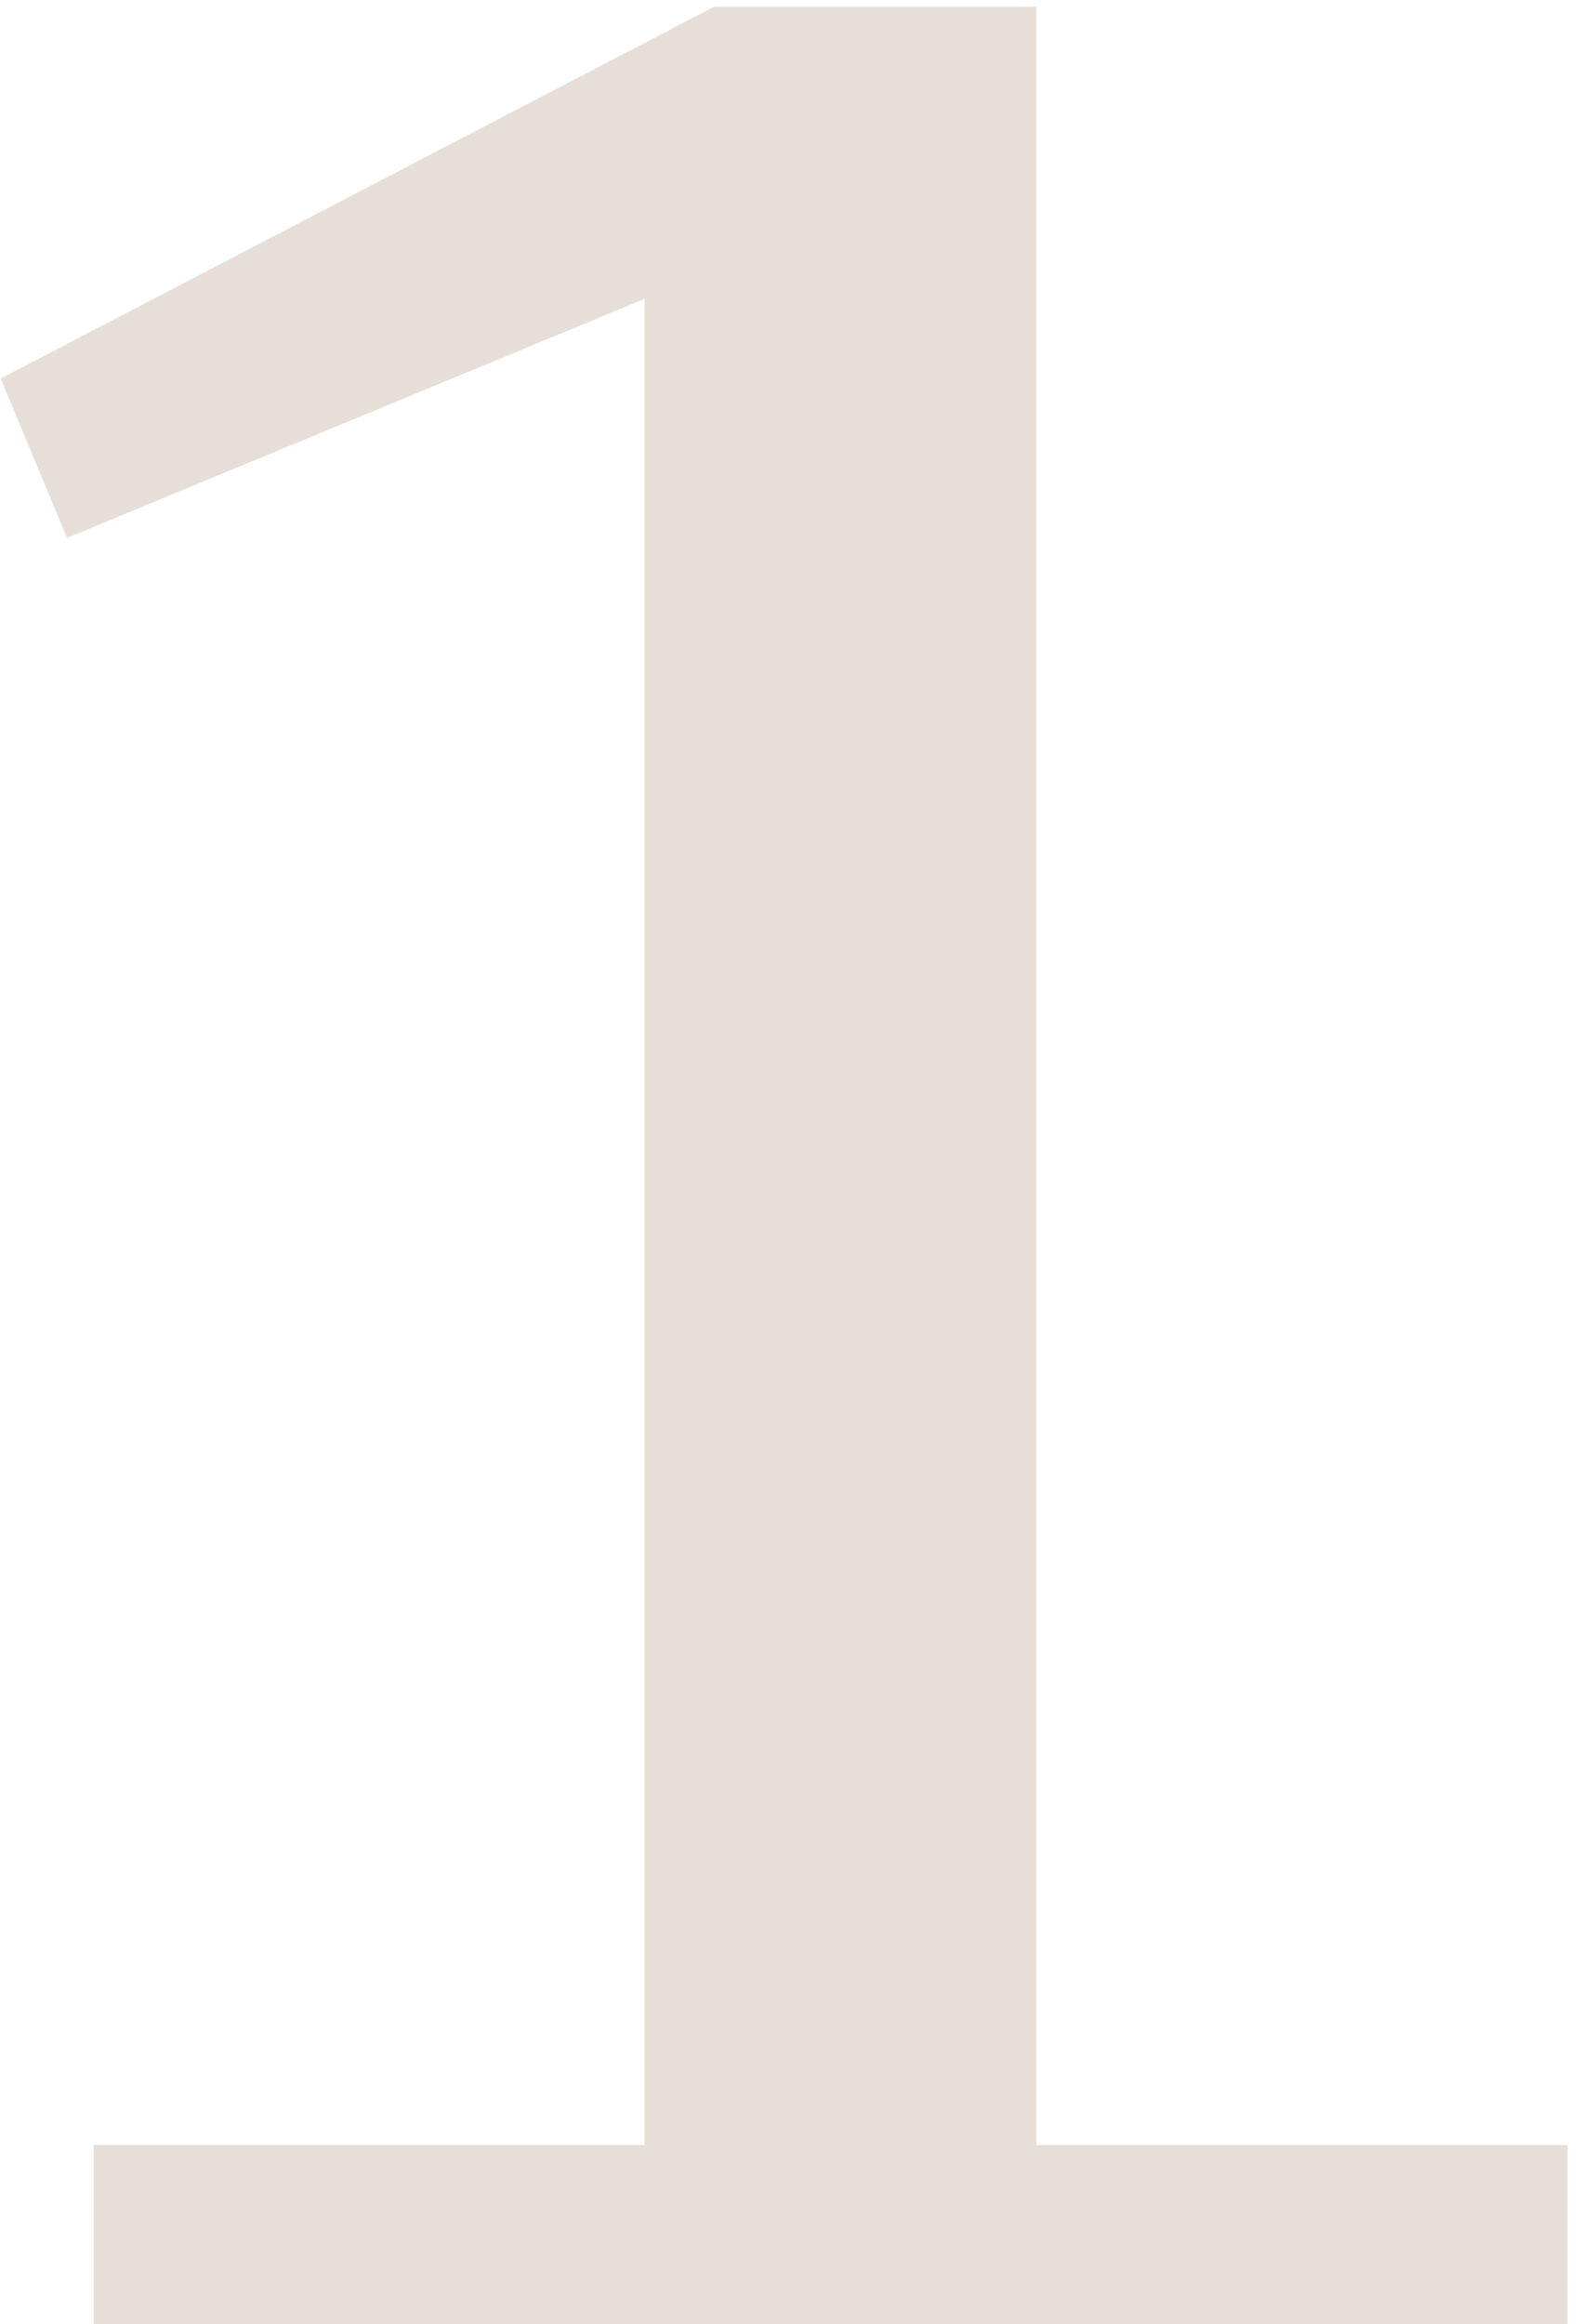
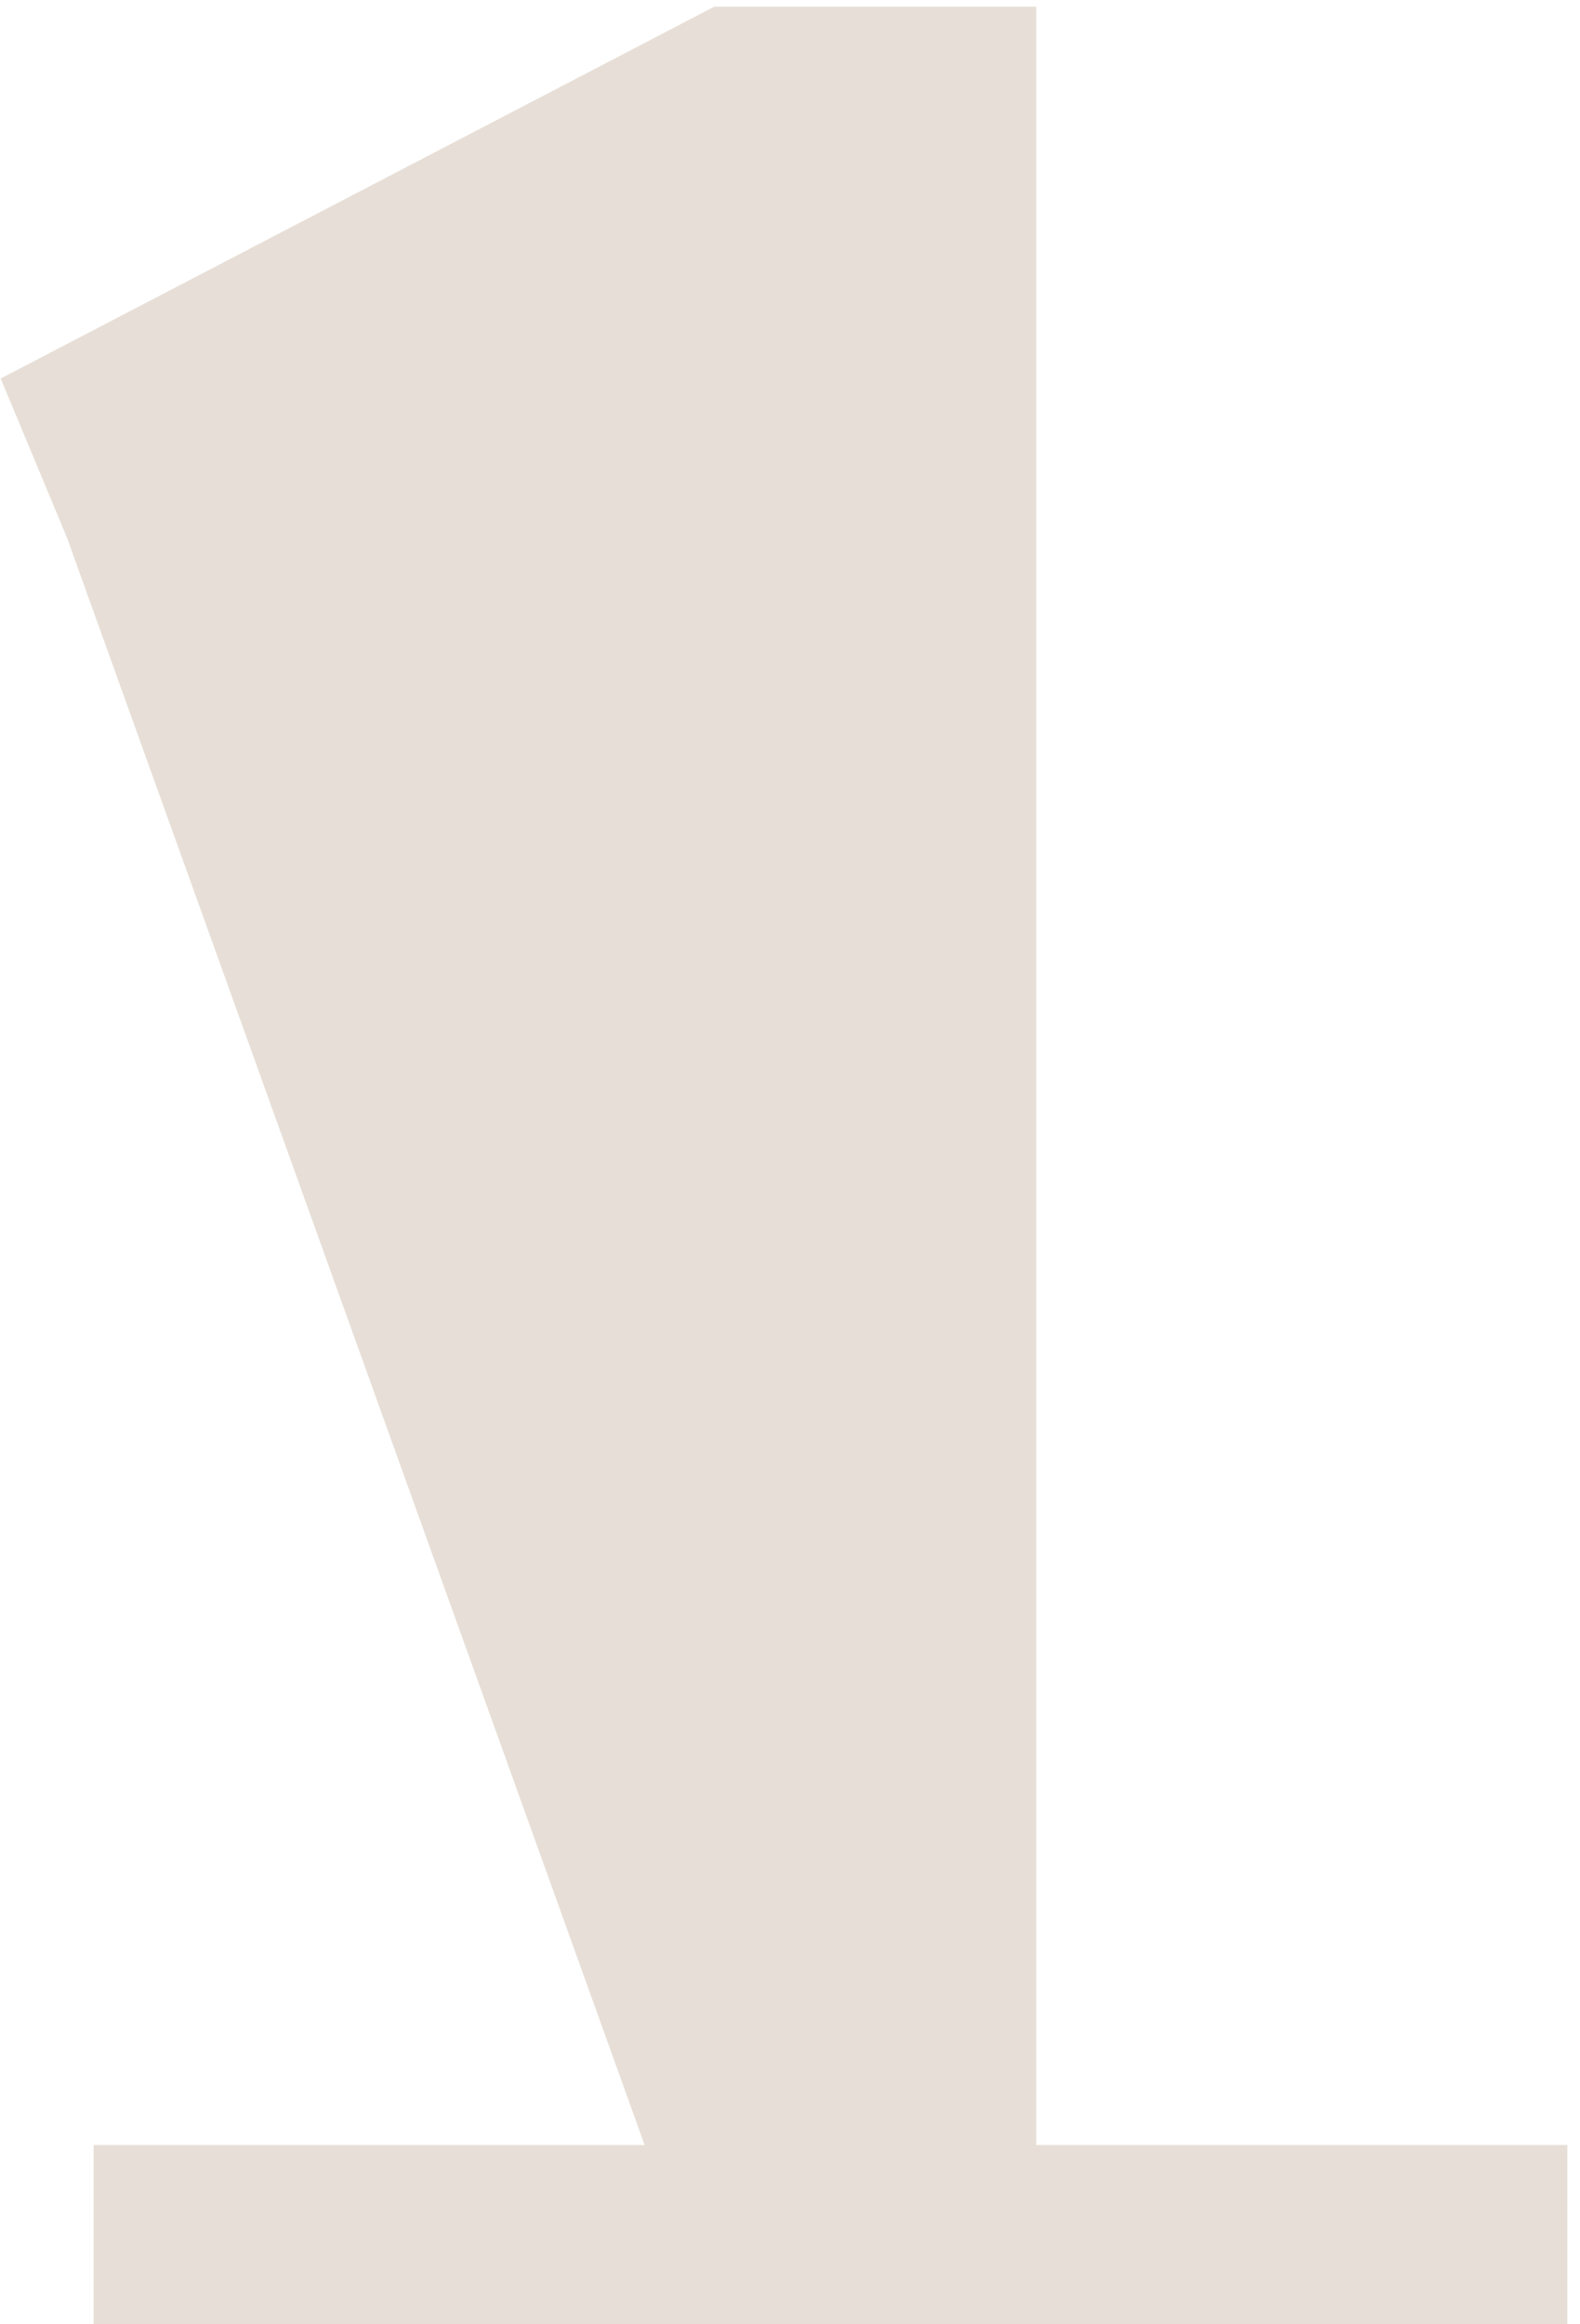
<svg xmlns="http://www.w3.org/2000/svg" width="119" height="175" viewBox="0 0 119 175" fill="none">
-   <path d="M7.049 161.5H48.549V22.5L5.049 40.5L0.049 28.5L53.799 0.5H78.049V161.5H118.049V175H7.049V161.5Z" fill="#AD947A" fill-opacity="0.3" />
+   <path d="M7.049 161.5H48.549L5.049 40.5L0.049 28.5L53.799 0.5H78.049V161.5H118.049V175H7.049V161.5Z" fill="#AD947A" fill-opacity="0.3" />
</svg>